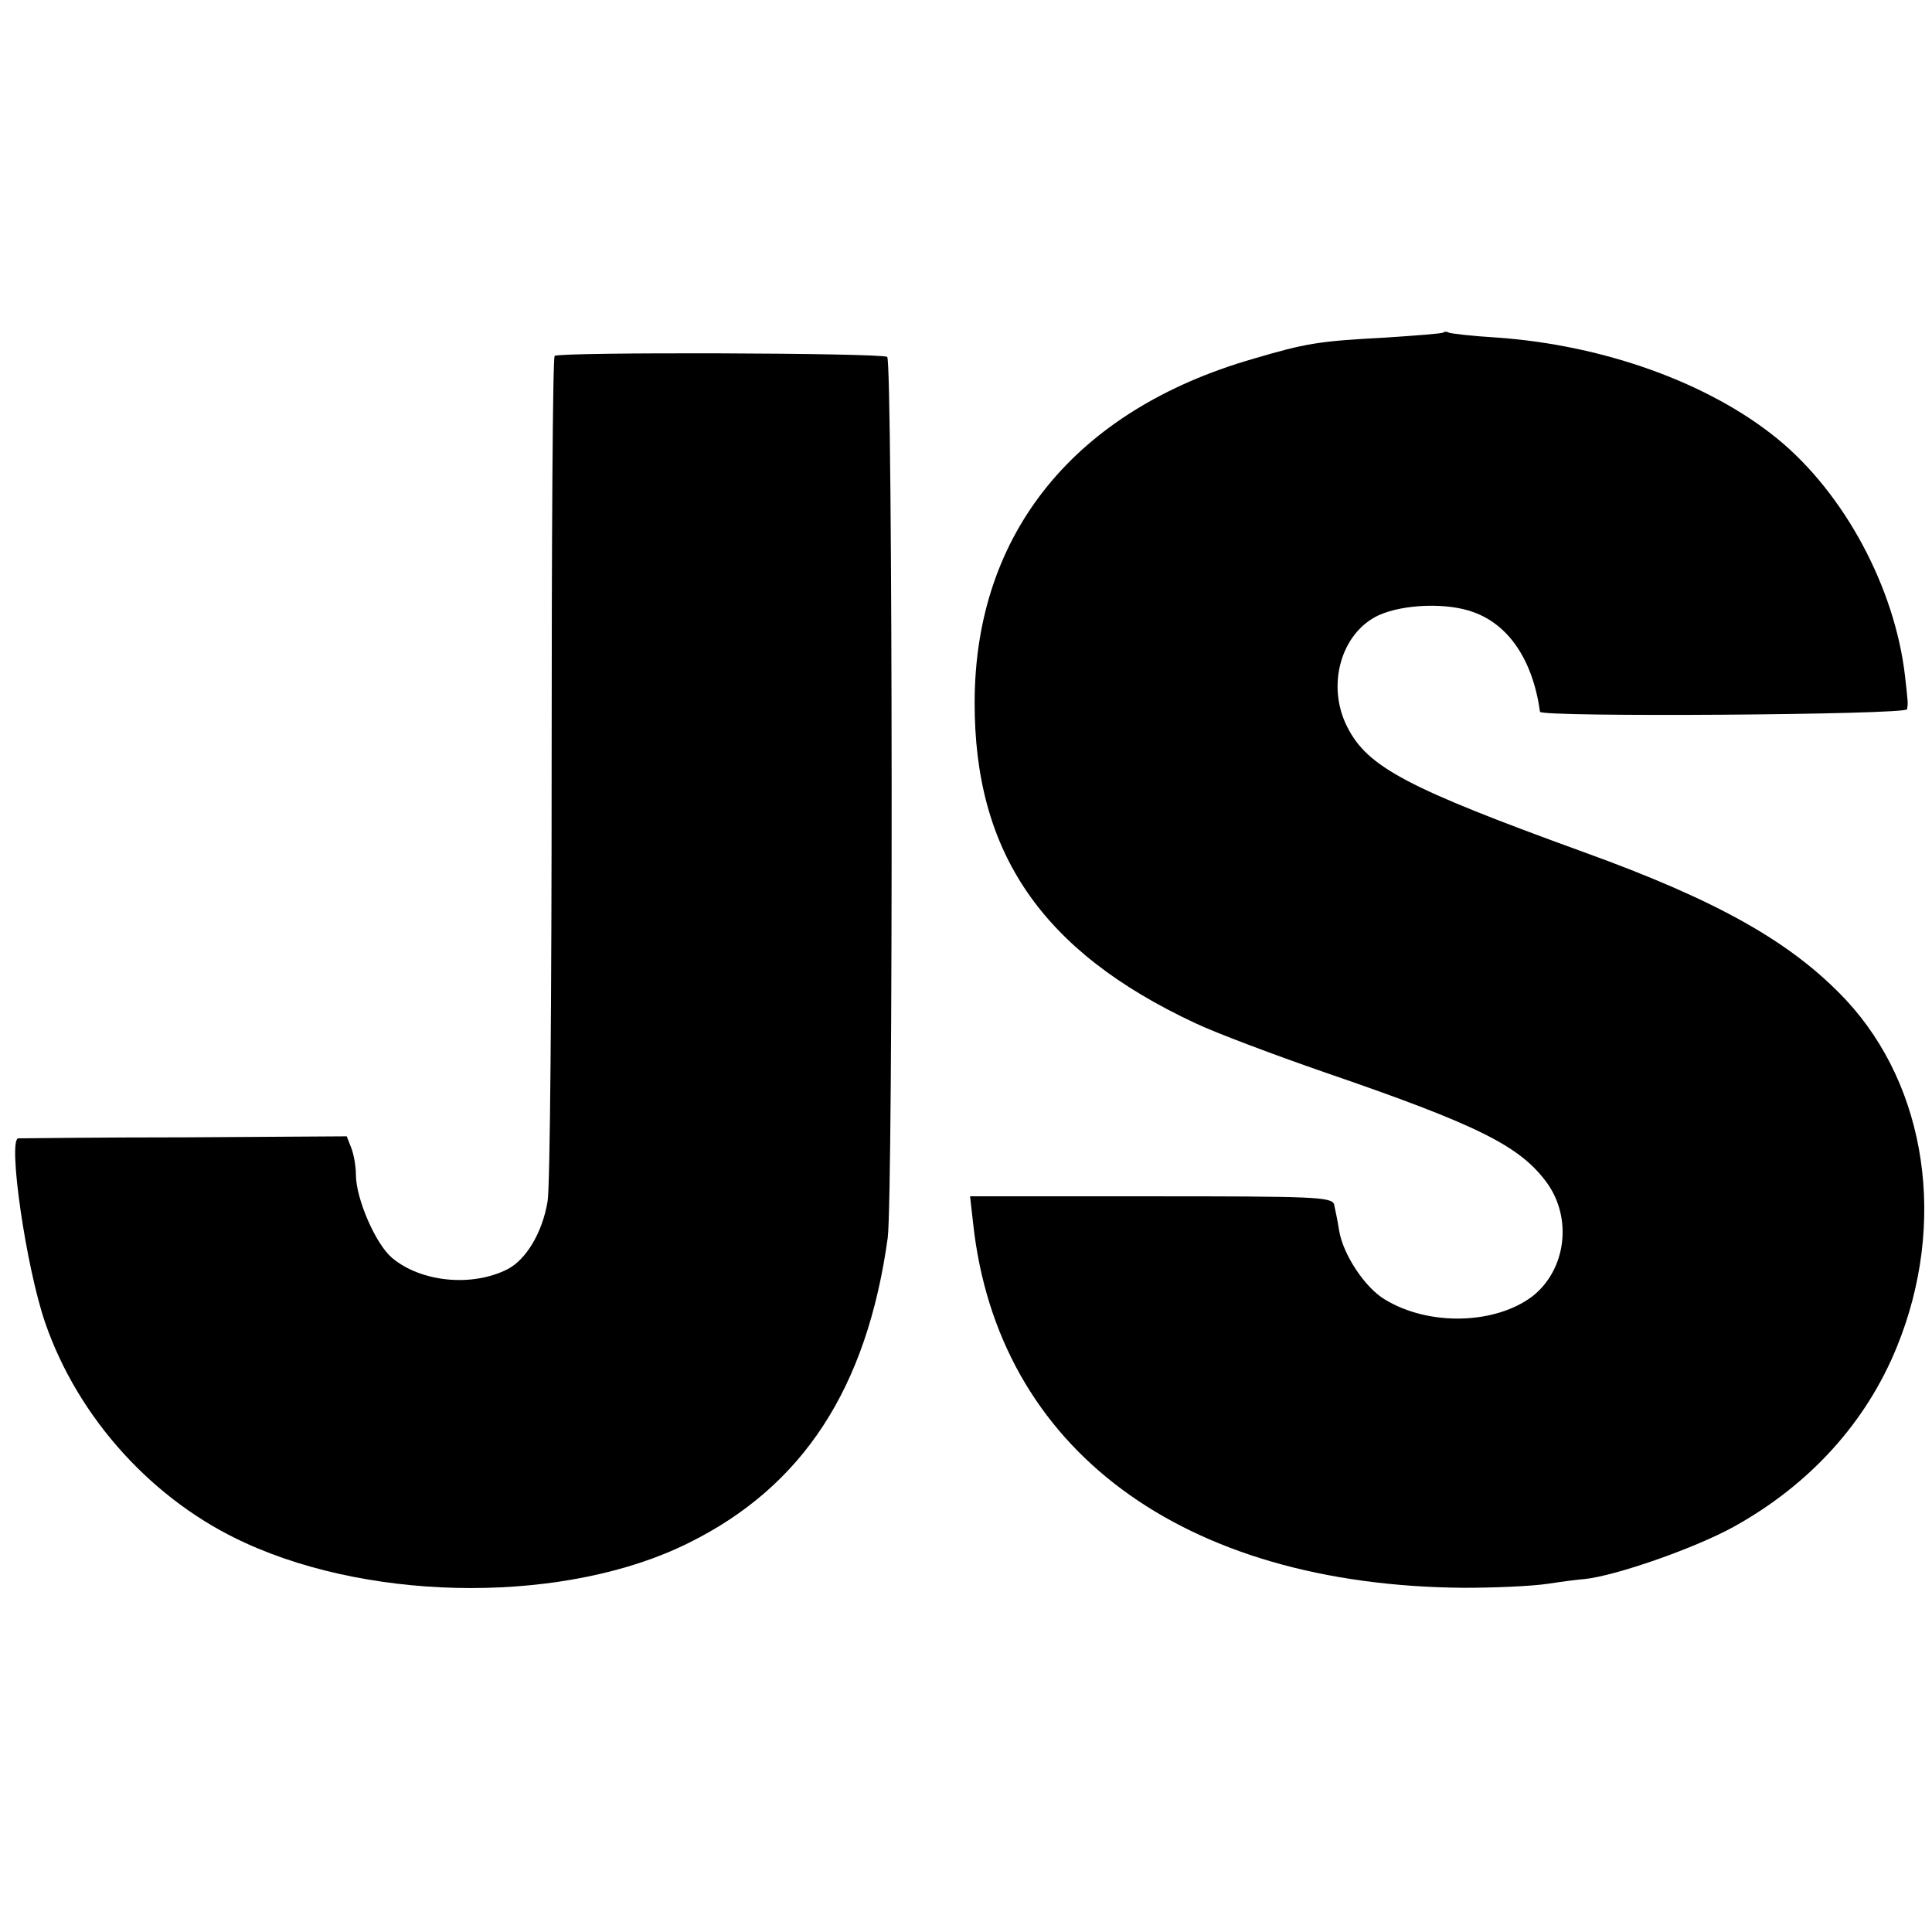
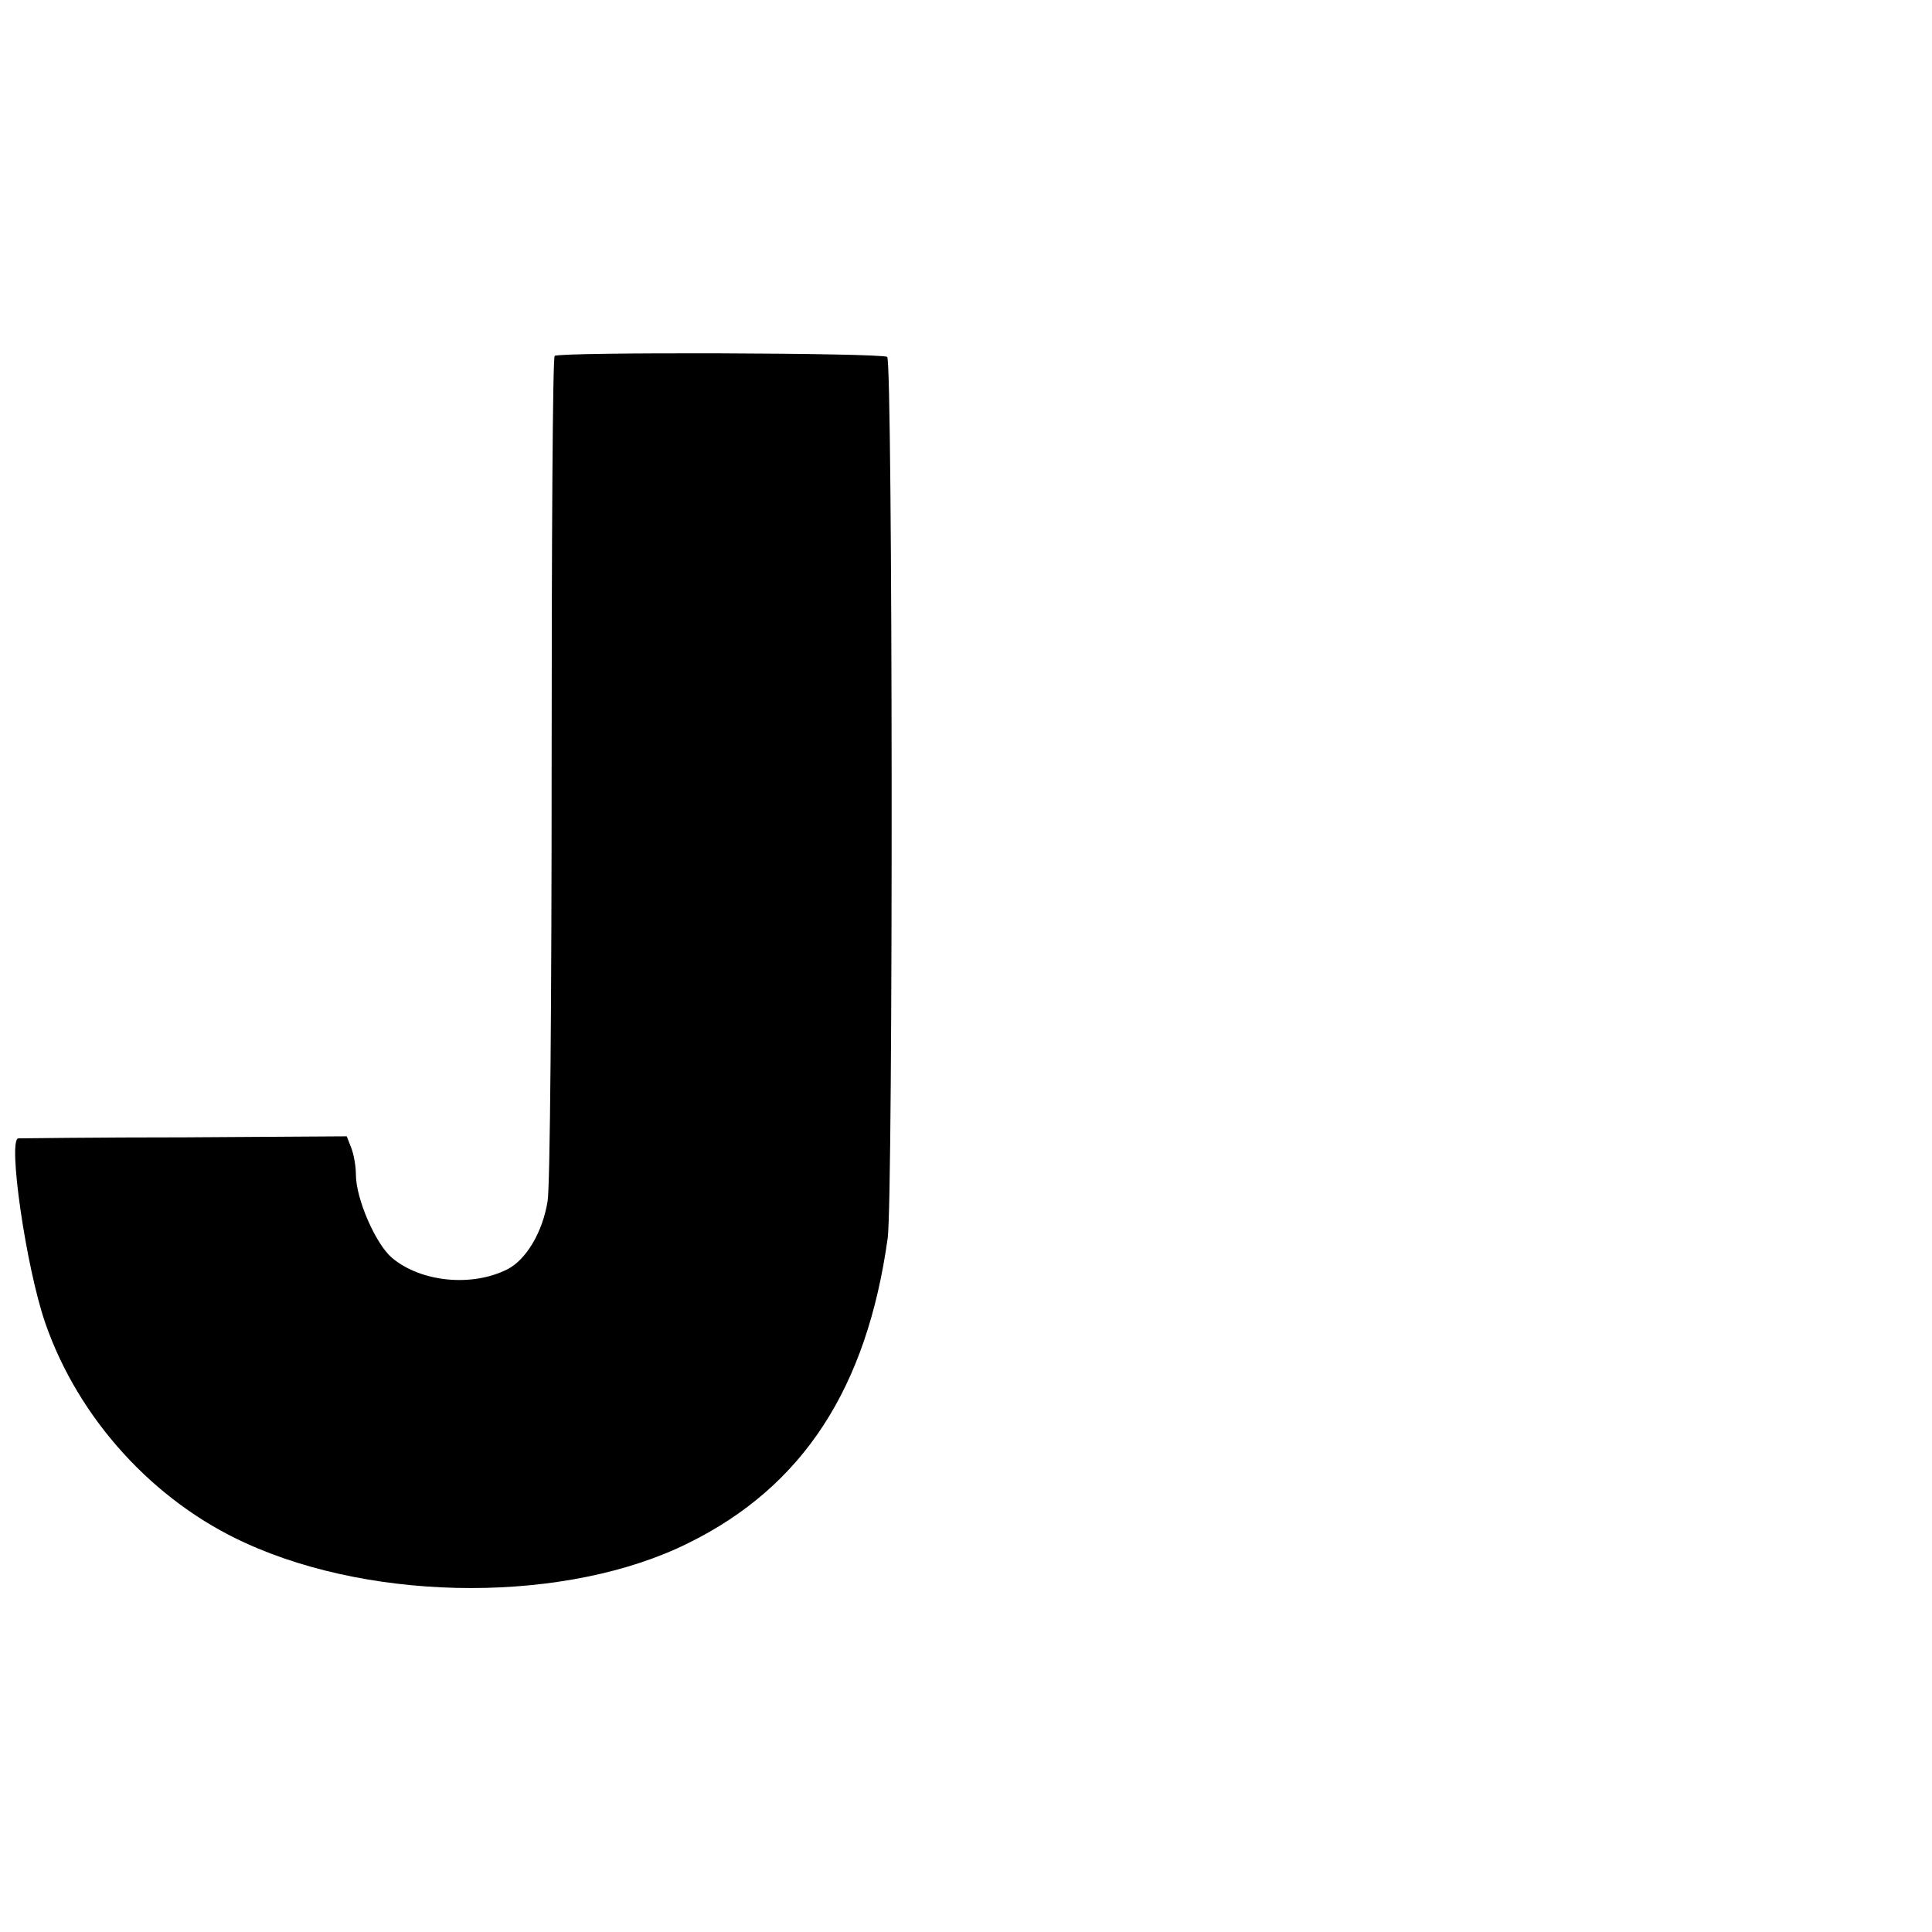
<svg xmlns="http://www.w3.org/2000/svg" version="1.0" width="380pt" height="380pt" viewBox="0 0 380 380" preserveAspectRatio="xMidYMid meet">
  <g transform="translate(0,380) scale(0.1,-0.1)" fill="#000000" stroke="none">
-     <path d="M2839 3146 c-2 -2 -53 -6 -114 -10 -132 -7 -156 -11 -261 -42 -350 -101 -546 -343 -547 -674 -1 -297 132 -491 433 -632 42 -20 157 -63 255 -97 303 -104 385 -145 438 -218 50 -70 37 -170 -28 -222 -73 -56 -204 -60 -291 -7 -39 23 -82 88 -90 135 -3 20 -8 43 -10 52 -4 15 -42 16 -360 16 l-356 0 6 -53 c48 -444 411 -713 966 -717 58 0 132 3 165 8 33 5 65 9 70 9 62 6 219 61 295 103 150 83 261 206 321 354 99 243 59 511 -100 682 -107 114 -253 196 -516 291 -347 126 -425 167 -465 246 -42 82 -12 186 62 220 49 22 135 25 186 6 70 -25 117 -95 131 -196 2 -11 721 -6 722 5 2 13 2 11 -4 65 -20 174 -119 359 -251 467 -135 110 -341 184 -551 199 -50 3 -93 8 -96 10 -3 2 -8 2 -10 0z" />
    <path d="M1091 3100 c-4 -3 -6 -367 -6 -810 0 -443 -3 -827 -8 -853 -10 -61 -42 -114 -78 -133 -70 -36 -171 -26 -228 22 -32 27 -71 116 -71 164 0 16 -4 39 -9 52 l-9 23 -318 -2 c-176 0 -323 -2 -328 -2 -21 -2 15 -253 53 -363 65 -188 213 -351 394 -433 258 -118 634 -118 871 0 225 111 351 304 392 600 11 82 10 1726 -1 1733 -12 8 -643 10 -654 2z" />
  </g>
</svg>